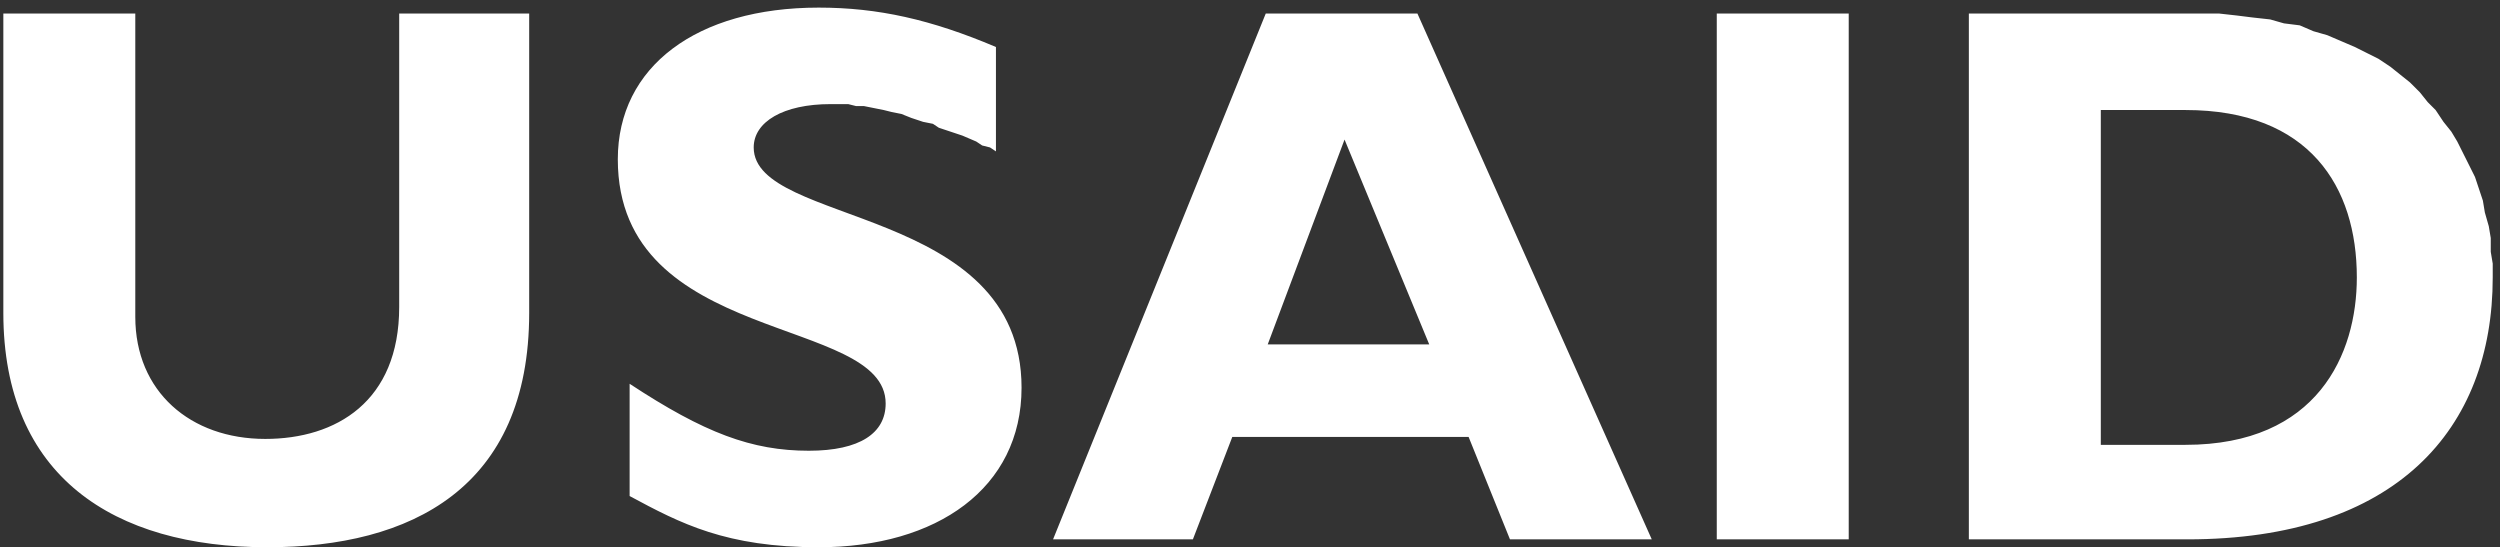
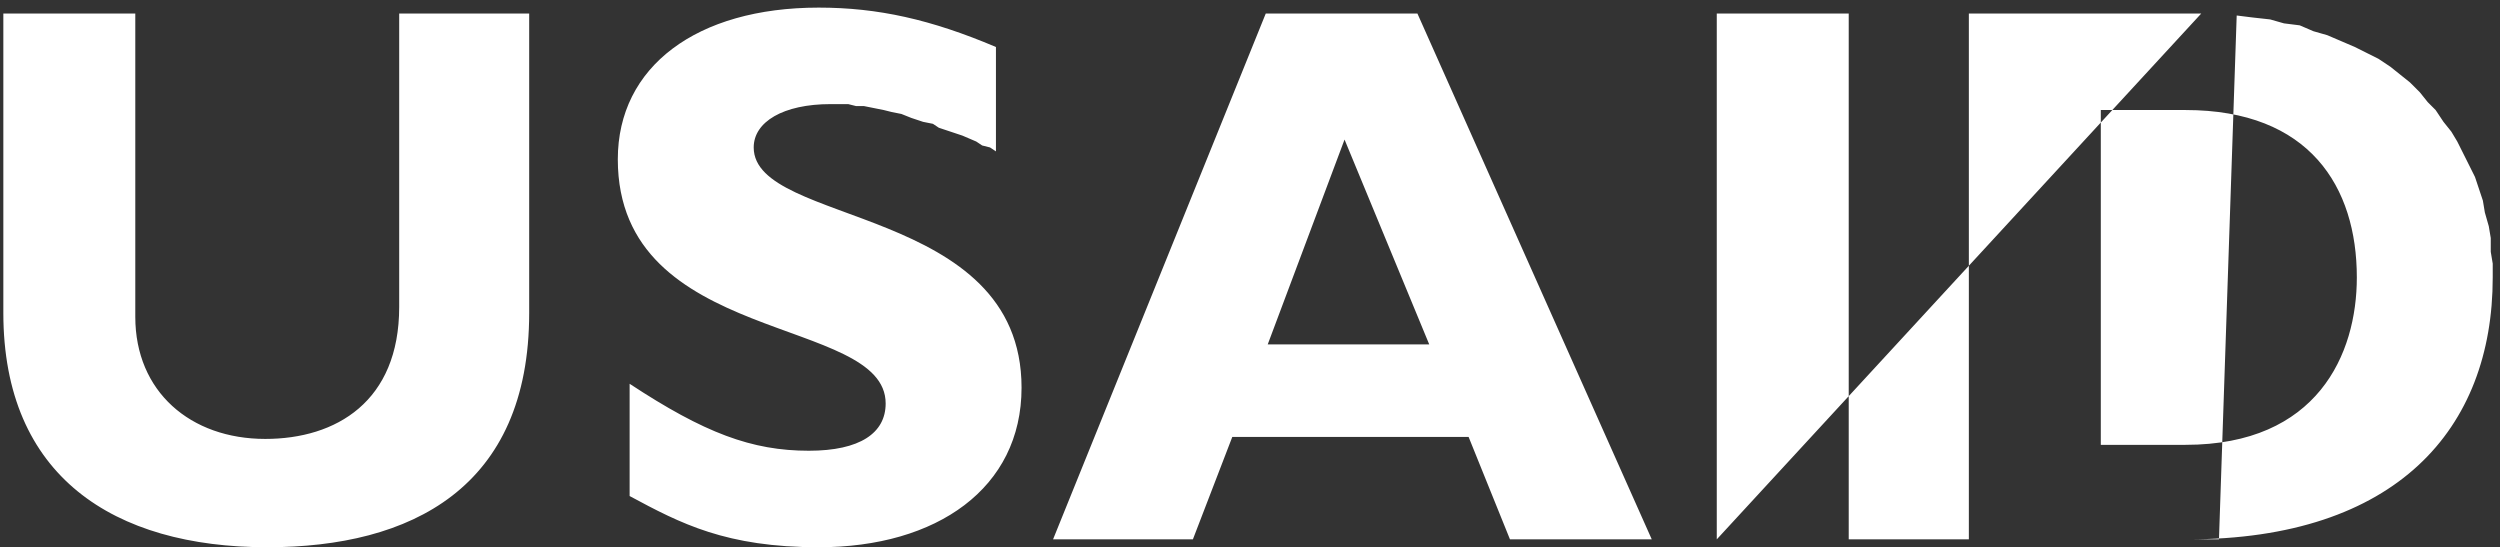
<svg xmlns="http://www.w3.org/2000/svg" width="274" height="60" viewBox="0 0 274 60" fill="none">
  <rect x="0" y="0" width="274" height="60" fill="#333333" stroke="none" />
-   <path fill-rule="evenodd" clip-rule="evenodd" d="M57.999 1.482V34.291C57.999 53.502 45.047 59.978 29.29 59.978C12.454 59.978 0.366 52.207 0.366 34.291V1.482H14.828V34.723C14.828 42.925 20.872 48.106 29.074 48.106C36.845 48.106 43.752 44.005 43.752 33.644V1.482H57.999ZM109.155 16.592L108.508 16.16L107.645 15.944L106.997 15.512L105.486 14.865L104.191 14.433L102.896 14.001L102.248 13.57L101.169 13.354L99.874 12.922L98.794 12.49L97.715 12.274L96.852 12.059L95.773 11.843L94.693 11.627H93.83L92.967 11.411H91.024C85.843 11.411 82.606 13.354 82.606 16.16C82.606 24.794 111.962 22.419 111.962 42.494C111.962 53.502 102.68 59.978 89.729 59.978C79.584 59.978 74.619 57.388 69.007 54.366V42.062C77.209 47.458 82.39 49.401 88.65 49.401C94.262 49.401 97.068 47.458 97.068 44.221C97.068 34.507 67.712 37.961 67.712 17.455C67.712 7.31 76.346 0.834 89.729 0.834C96.204 0.834 102.032 2.129 109.155 5.151V16.592ZM181.034 59.114H165.493L160.96 47.89H135.058L130.741 59.114H115.415L138.727 1.482H155.348L181.034 59.114ZM147.362 15.296L138.943 37.745H156.643L147.362 15.296ZM188.158 59.114H202.62V1.481H188.158V59.114ZM241.257 1.482H243.199L245.142 1.698L246.869 1.914L248.812 2.129L250.323 2.561L252.049 2.777L253.56 3.425L255.071 3.856L256.582 4.504L258.093 5.151L259.388 5.799L260.683 6.447L261.978 7.31L263.058 8.173L264.137 9.037L265.216 10.116L266.08 11.195L266.943 12.059L267.807 13.354L268.67 14.433L269.317 15.512L269.965 16.807L270.613 18.102L271.26 19.398L271.692 20.693L272.124 21.988L272.339 23.283L272.771 24.794L272.987 26.089V27.6L273.203 28.895V30.406C273.203 47.027 262.626 59.114 239.746 59.114H215.786V1.482H241.257ZM230.248 48.754H239.53C253.992 48.754 258.309 38.824 258.309 30.406C258.309 20.477 253.129 12.059 239.53 12.059H230.248V48.754Z" fill="white" />
+   <path fill-rule="evenodd" clip-rule="evenodd" d="M57.999 1.482V34.291C57.999 53.502 45.047 59.978 29.29 59.978C12.454 59.978 0.366 52.207 0.366 34.291V1.482H14.828V34.723C14.828 42.925 20.872 48.106 29.074 48.106C36.845 48.106 43.752 44.005 43.752 33.644V1.482H57.999ZM109.155 16.592L108.508 16.16L107.645 15.944L106.997 15.512L105.486 14.865L104.191 14.433L102.896 14.001L102.248 13.57L101.169 13.354L99.874 12.922L98.794 12.49L97.715 12.274L96.852 12.059L95.773 11.843L94.693 11.627H93.83L92.967 11.411H91.024C85.843 11.411 82.606 13.354 82.606 16.16C82.606 24.794 111.962 22.419 111.962 42.494C111.962 53.502 102.68 59.978 89.729 59.978C79.584 59.978 74.619 57.388 69.007 54.366V42.062C77.209 47.458 82.39 49.401 88.65 49.401C94.262 49.401 97.068 47.458 97.068 44.221C97.068 34.507 67.712 37.961 67.712 17.455C67.712 7.31 76.346 0.834 89.729 0.834C96.204 0.834 102.032 2.129 109.155 5.151V16.592ZM181.034 59.114H165.493L160.96 47.89H135.058L130.741 59.114H115.415L138.727 1.482H155.348L181.034 59.114ZM147.362 15.296L138.943 37.745H156.643L147.362 15.296ZM188.158 59.114H202.62V1.481H188.158V59.114ZH243.199L245.142 1.698L246.869 1.914L248.812 2.129L250.323 2.561L252.049 2.777L253.56 3.425L255.071 3.856L256.582 4.504L258.093 5.151L259.388 5.799L260.683 6.447L261.978 7.31L263.058 8.173L264.137 9.037L265.216 10.116L266.08 11.195L266.943 12.059L267.807 13.354L268.67 14.433L269.317 15.512L269.965 16.807L270.613 18.102L271.26 19.398L271.692 20.693L272.124 21.988L272.339 23.283L272.771 24.794L272.987 26.089V27.6L273.203 28.895V30.406C273.203 47.027 262.626 59.114 239.746 59.114H215.786V1.482H241.257ZM230.248 48.754H239.53C253.992 48.754 258.309 38.824 258.309 30.406C258.309 20.477 253.129 12.059 239.53 12.059H230.248V48.754Z" fill="white" />
</svg>